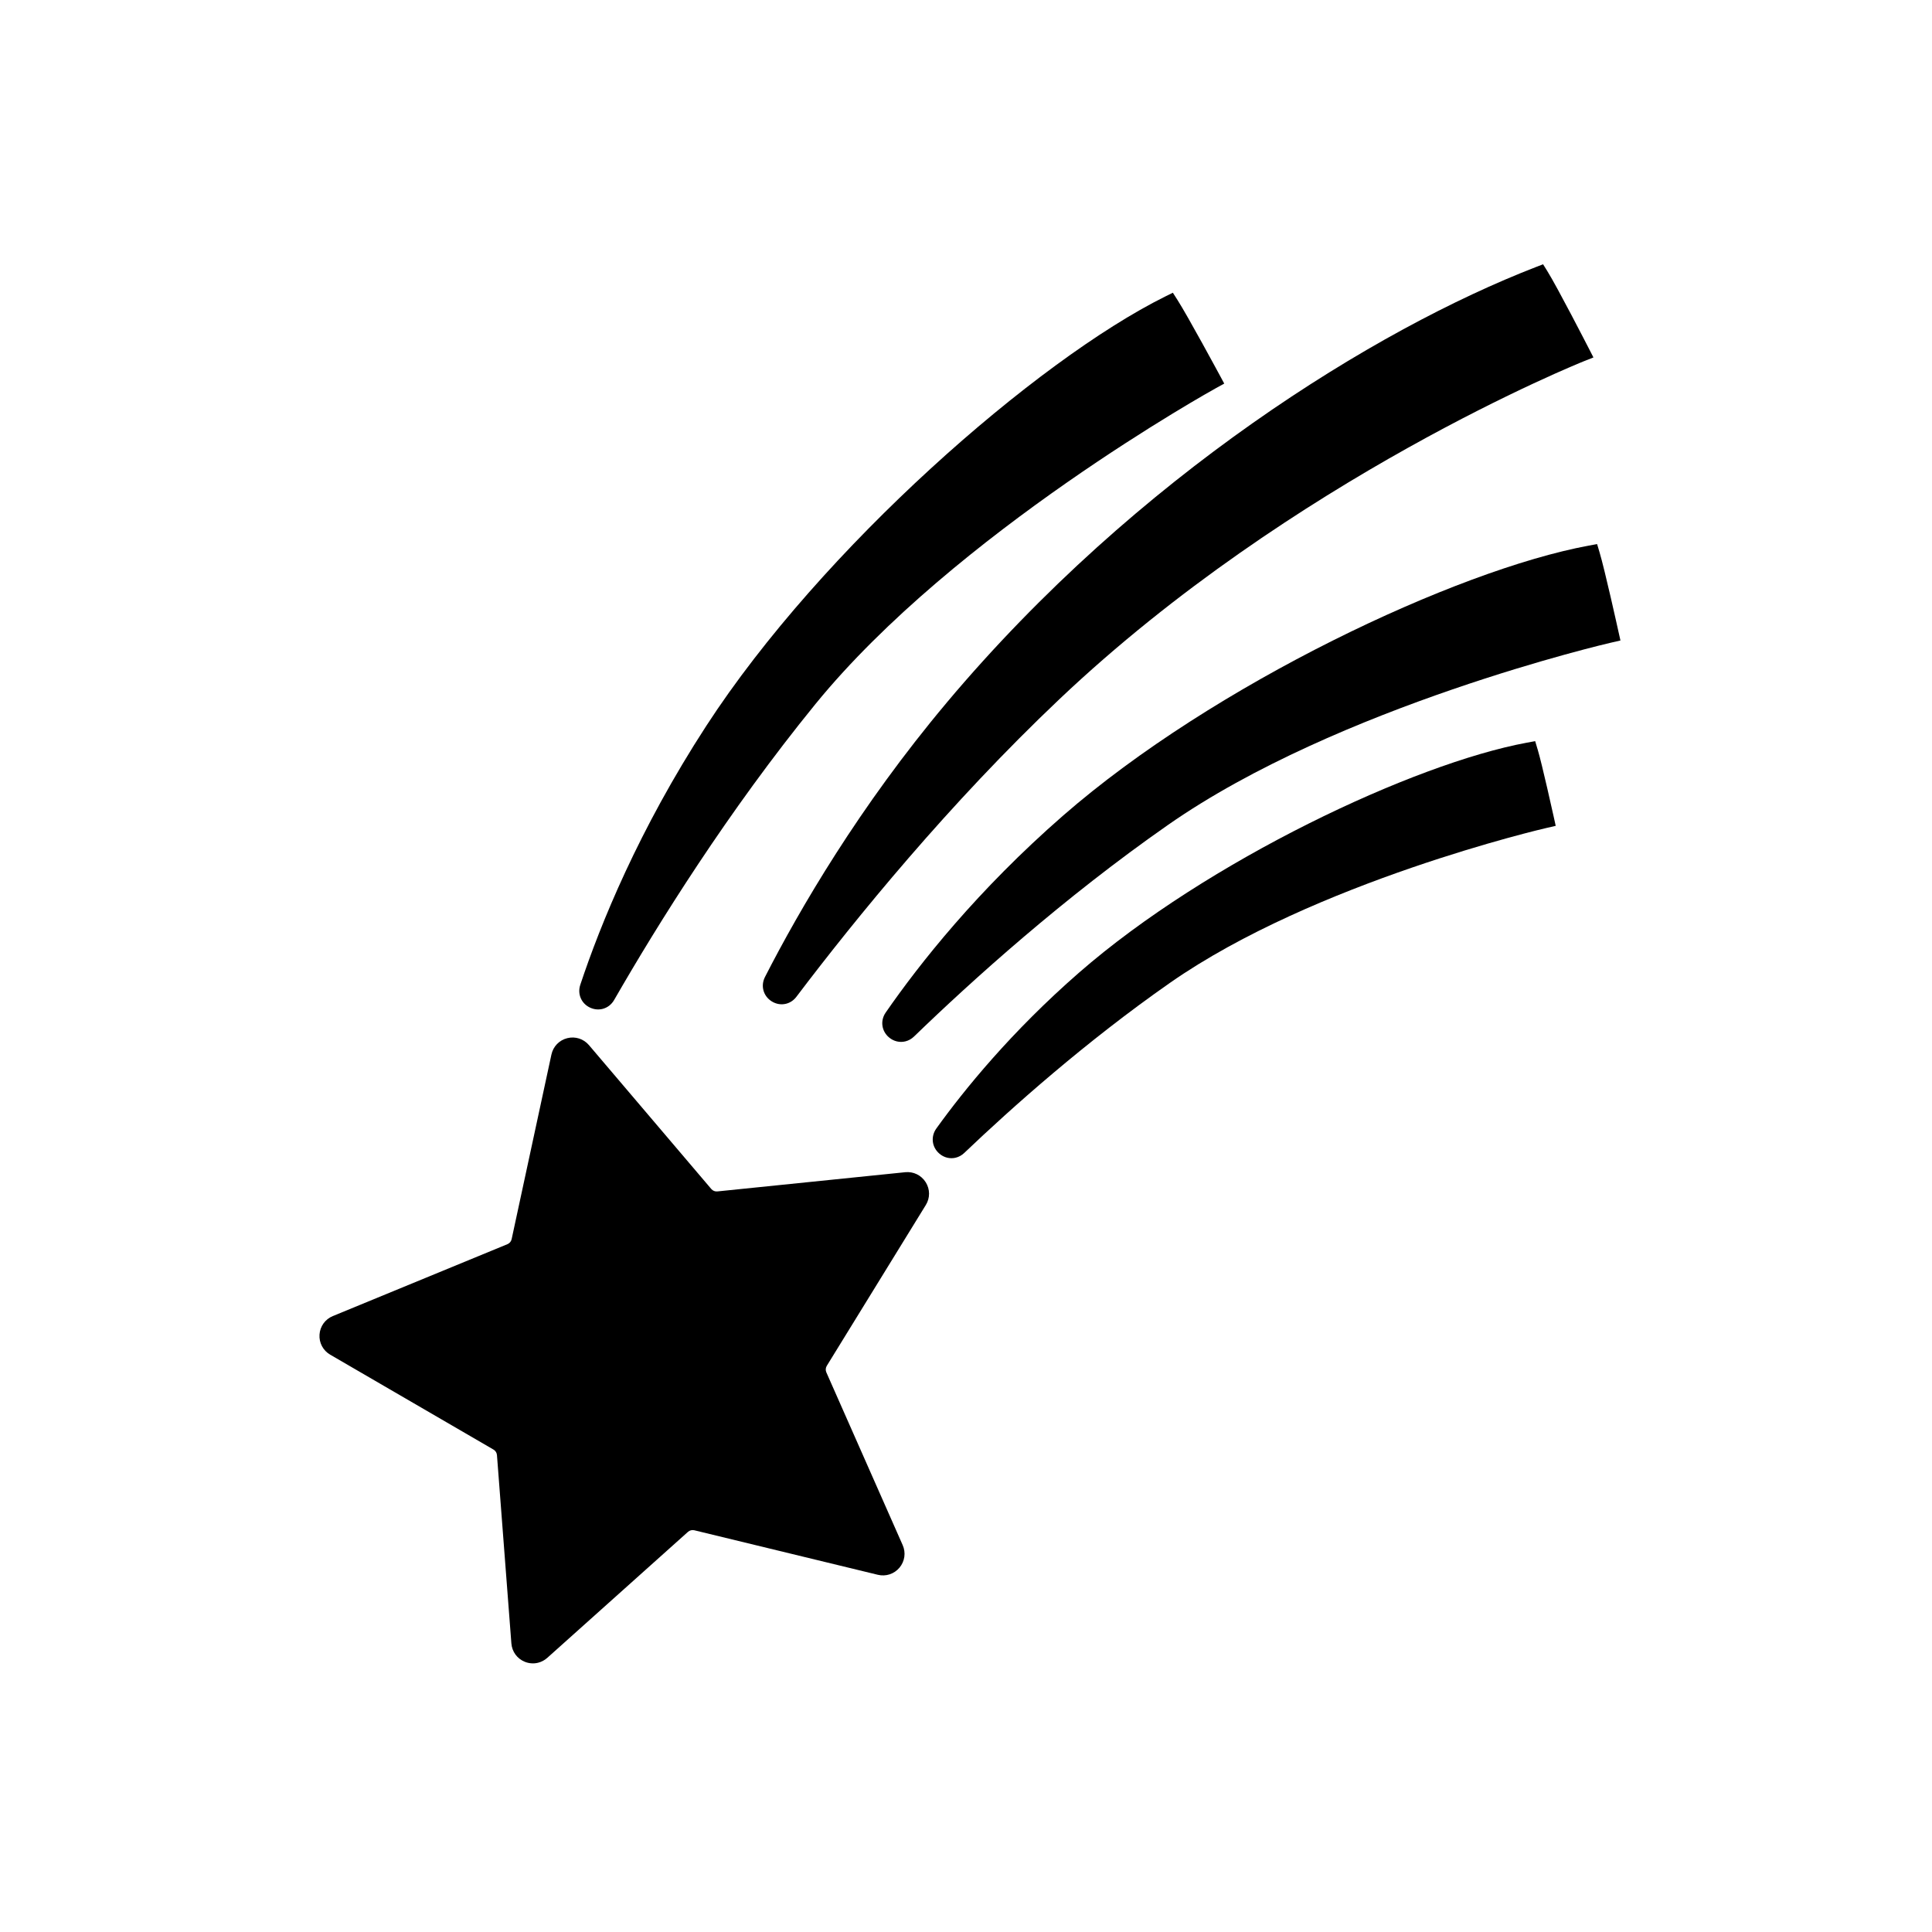
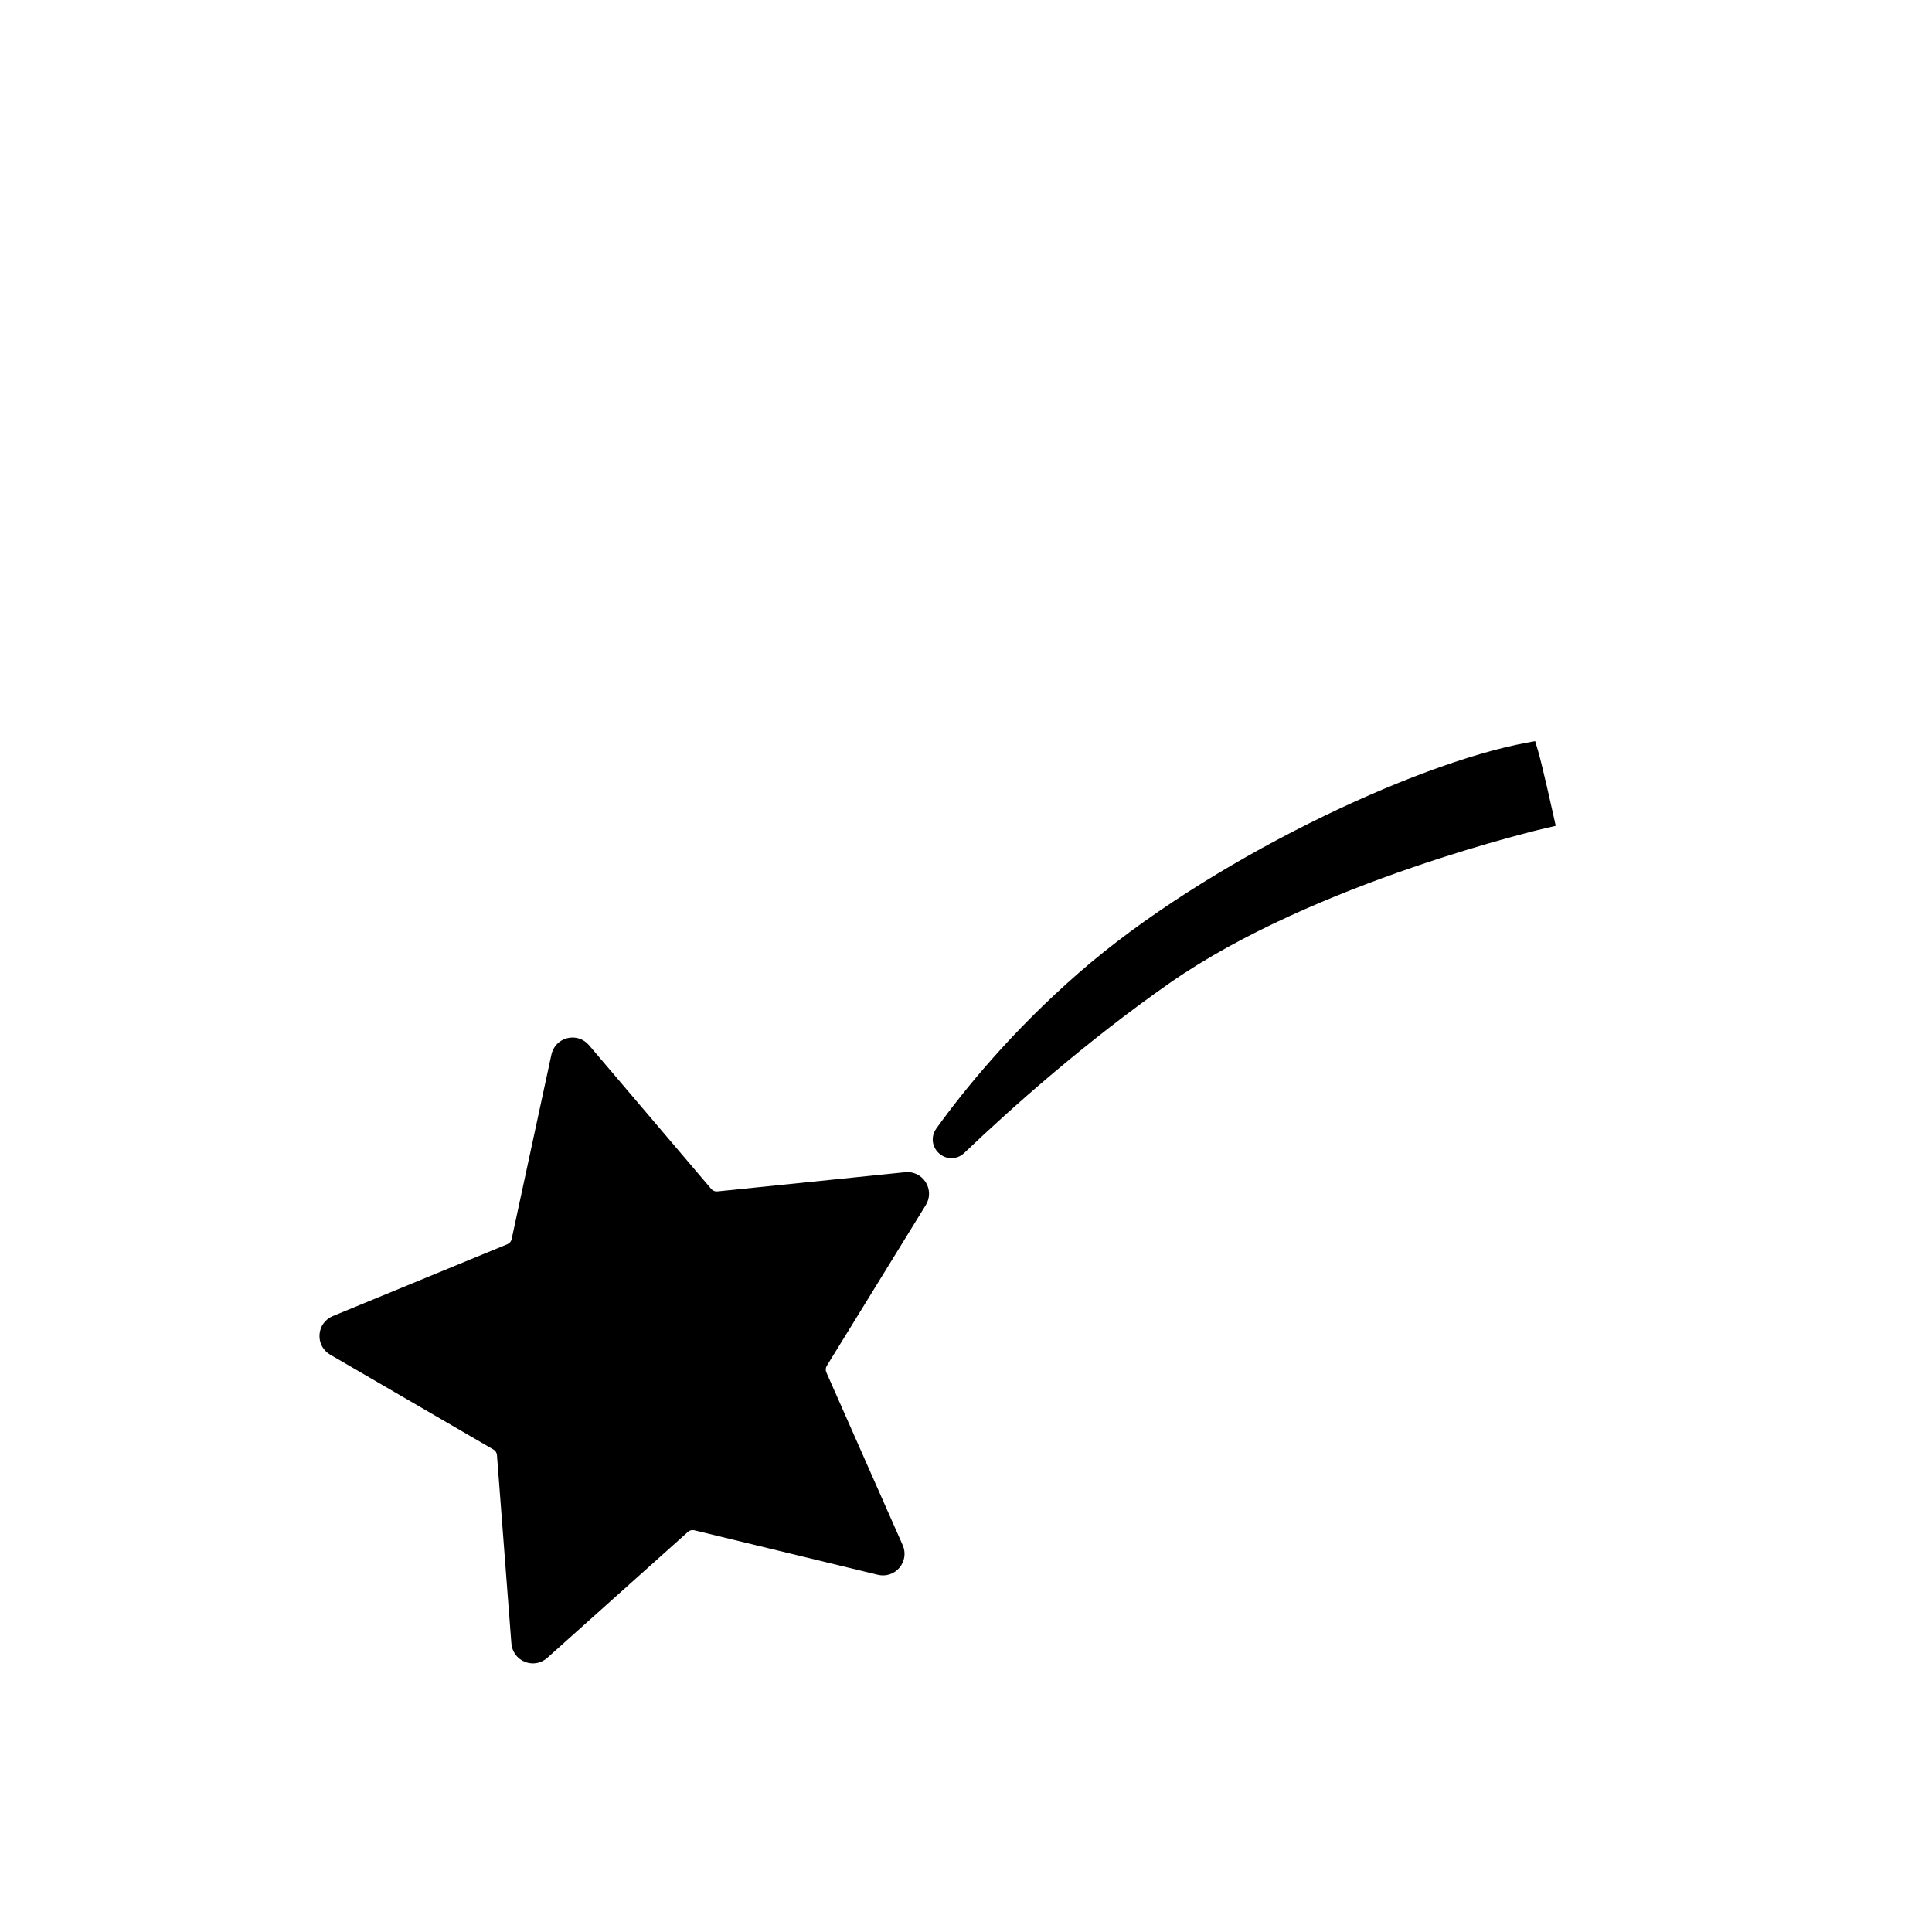
<svg xmlns="http://www.w3.org/2000/svg" fill="#000000" width="800px" height="800px" version="1.1" viewBox="144 144 512 512">
  <g>
    <path d="m383.89 454.65-49.789 5.09c-0.609 0.062-1.207-0.18-1.602-0.645l-32.422-38.129c-1.422-1.668-3.625-2.375-5.746-1.84-2.129 0.535-3.734 2.195-4.199 4.344l-10.543 48.922c-0.129 0.598-0.547 1.098-1.109 1.328l-46.281 19.055c-2.023 0.832-3.379 2.711-3.523 4.894-0.148 2.188 0.934 4.234 2.832 5.336l43.273 25.148c0.527 0.305 0.875 0.852 0.918 1.465l3.82 49.898c0.164 2.188 1.531 4.055 3.562 4.875 1.152 0.465 2.383 0.539 3.527 0.25 0.883-0.223 1.715-0.656 2.426-1.293l37.285-33.387c0.457-0.41 1.09-0.562 1.684-0.422l48.637 11.797c2.133 0.512 4.324-0.207 5.738-1.895 1.406-1.68 1.727-3.973 0.84-5.977l-20.23-45.781c-0.246-0.559-0.199-1.199 0.121-1.723l26.242-42.617c1.156-1.867 1.141-4.184-0.027-6.039-1.172-1.863-3.254-2.879-5.434-2.656z" />
-     <path d="m300.44 411.06c1.074 0.484 2.207 0.57 3.246 0.309 1.246-0.312 2.356-1.129 3.062-2.356 11.559-20.094 30.191-50.008 53.34-78.414 37-45.402 105.47-83.363 106.16-83.742l2.188-1.203-1.188-2.199c-0.344-0.637-8.43-15.613-11.211-19.973l-1.219-1.906-2.027 1.004c-34.023 16.895-91.023 66.66-121.64 113.82-17.883 27.531-28.02 52.5-33.371 68.59-0.816 2.461 0.301 5.016 2.664 6.074z" />
-     <path d="m572.89 311.3c-0.145-0.664-3.598-16.289-4.996-20.945l-0.645-2.168-2.227 0.41c-35.082 6.492-99.469 36.816-139.3 71.555-22.711 19.805-38.102 39.316-47.012 52.195-1.469 2.129-1.102 4.887 0.871 6.562 1.277 1.086 2.891 1.434 4.379 1.059 0.816-0.207 1.598-0.629 2.262-1.273 15.418-14.91 39.617-36.75 67.324-56.09 45.094-31.48 116.73-48.16 117.45-48.309l2.438-0.559z" />
    <path d="m551.48 342.58-0.645-2.168-2.227 0.41c-29.891 5.527-84.734 31.355-118.66 60.945-17.973 15.672-30.473 31.102-37.797 41.281-1.539 2.133-1.215 4.934 0.766 6.656 1.266 1.105 2.891 1.465 4.383 1.09 0.805-0.203 1.574-0.617 2.234-1.246 12.559-11.973 32.219-29.516 54.547-45.102 38.301-26.73 99.16-40.906 99.758-41.027l2.438-0.559-0.535-2.441c-0.129-0.562-3.066-13.867-4.258-17.84z" />
-     <path d="m394.87 330.23c-23.152 27.555-38.961 54.73-48.141 72.676-1.203 2.344-0.453 5.062 1.777 6.461 1.199 0.754 2.562 0.949 3.809 0.637 1.043-0.262 2.016-0.887 2.738-1.844 15.672-20.703 40.488-51.203 69.727-78.895 61.797-58.531 138.16-89.211 138.92-89.516l2.578-1.023-1.266-2.469c-0.336-0.648-8.199-15.973-10.977-20.449l-1.105-1.773-1.945 0.754c-42.367 16.41-105.63 55.352-156.12 115.44z" />
  </g>
</svg>